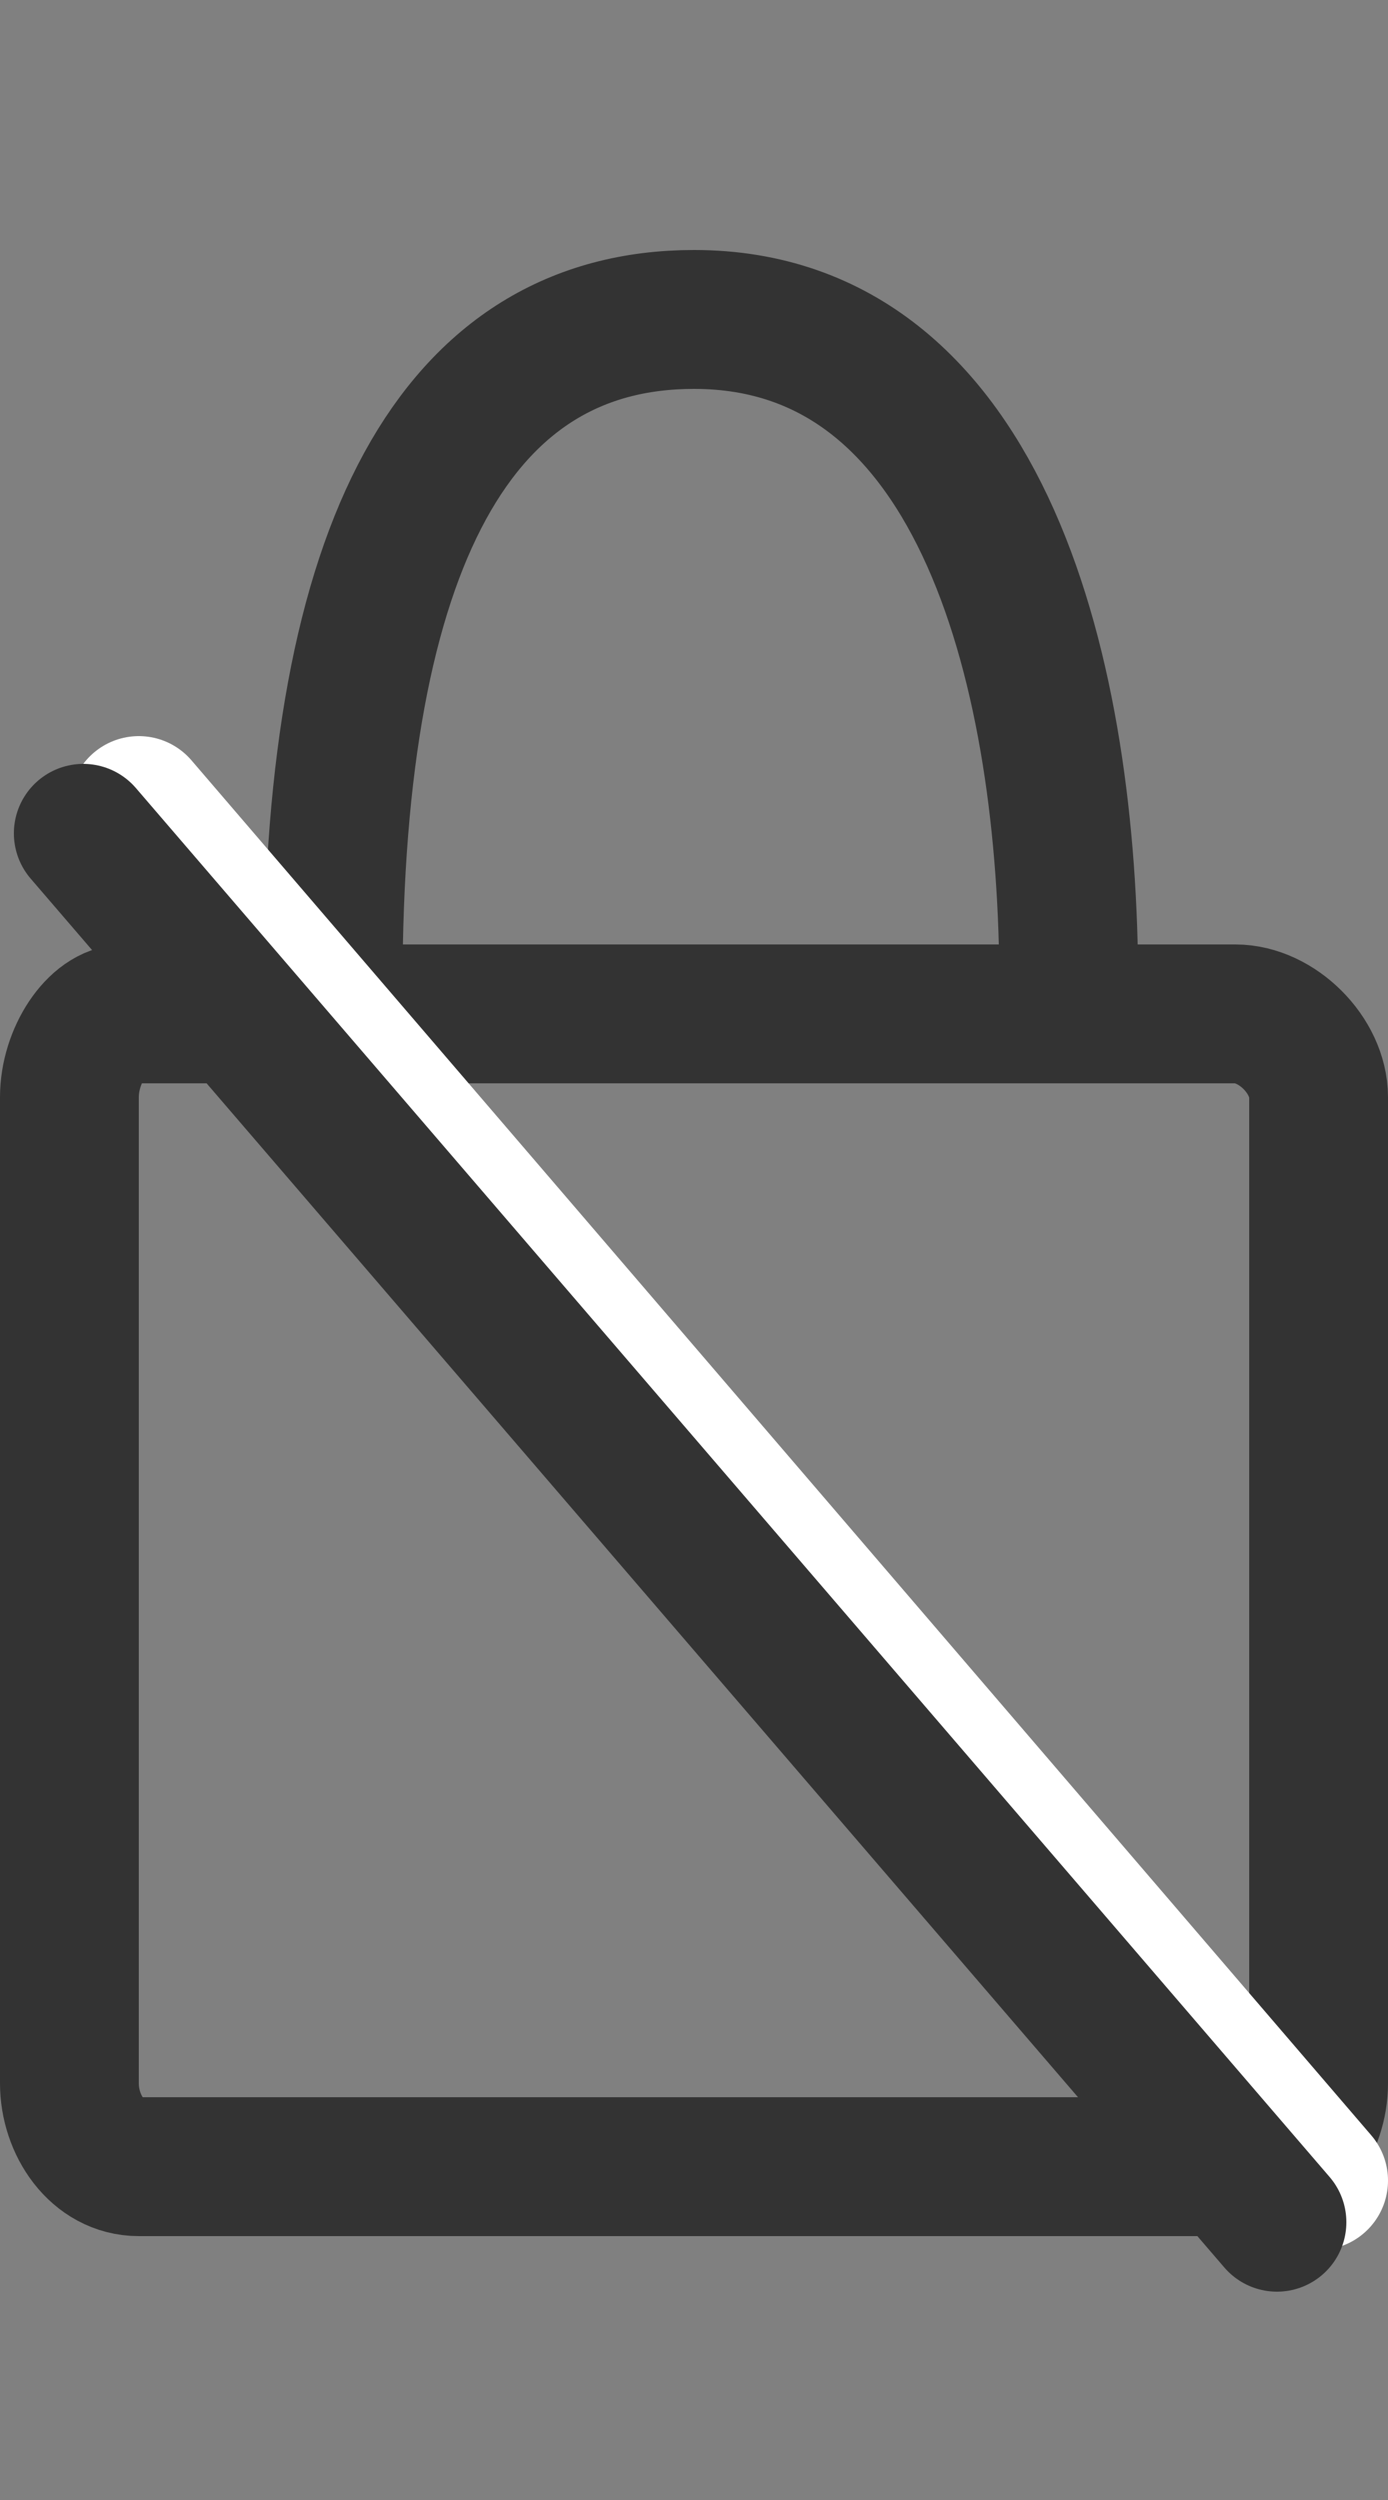
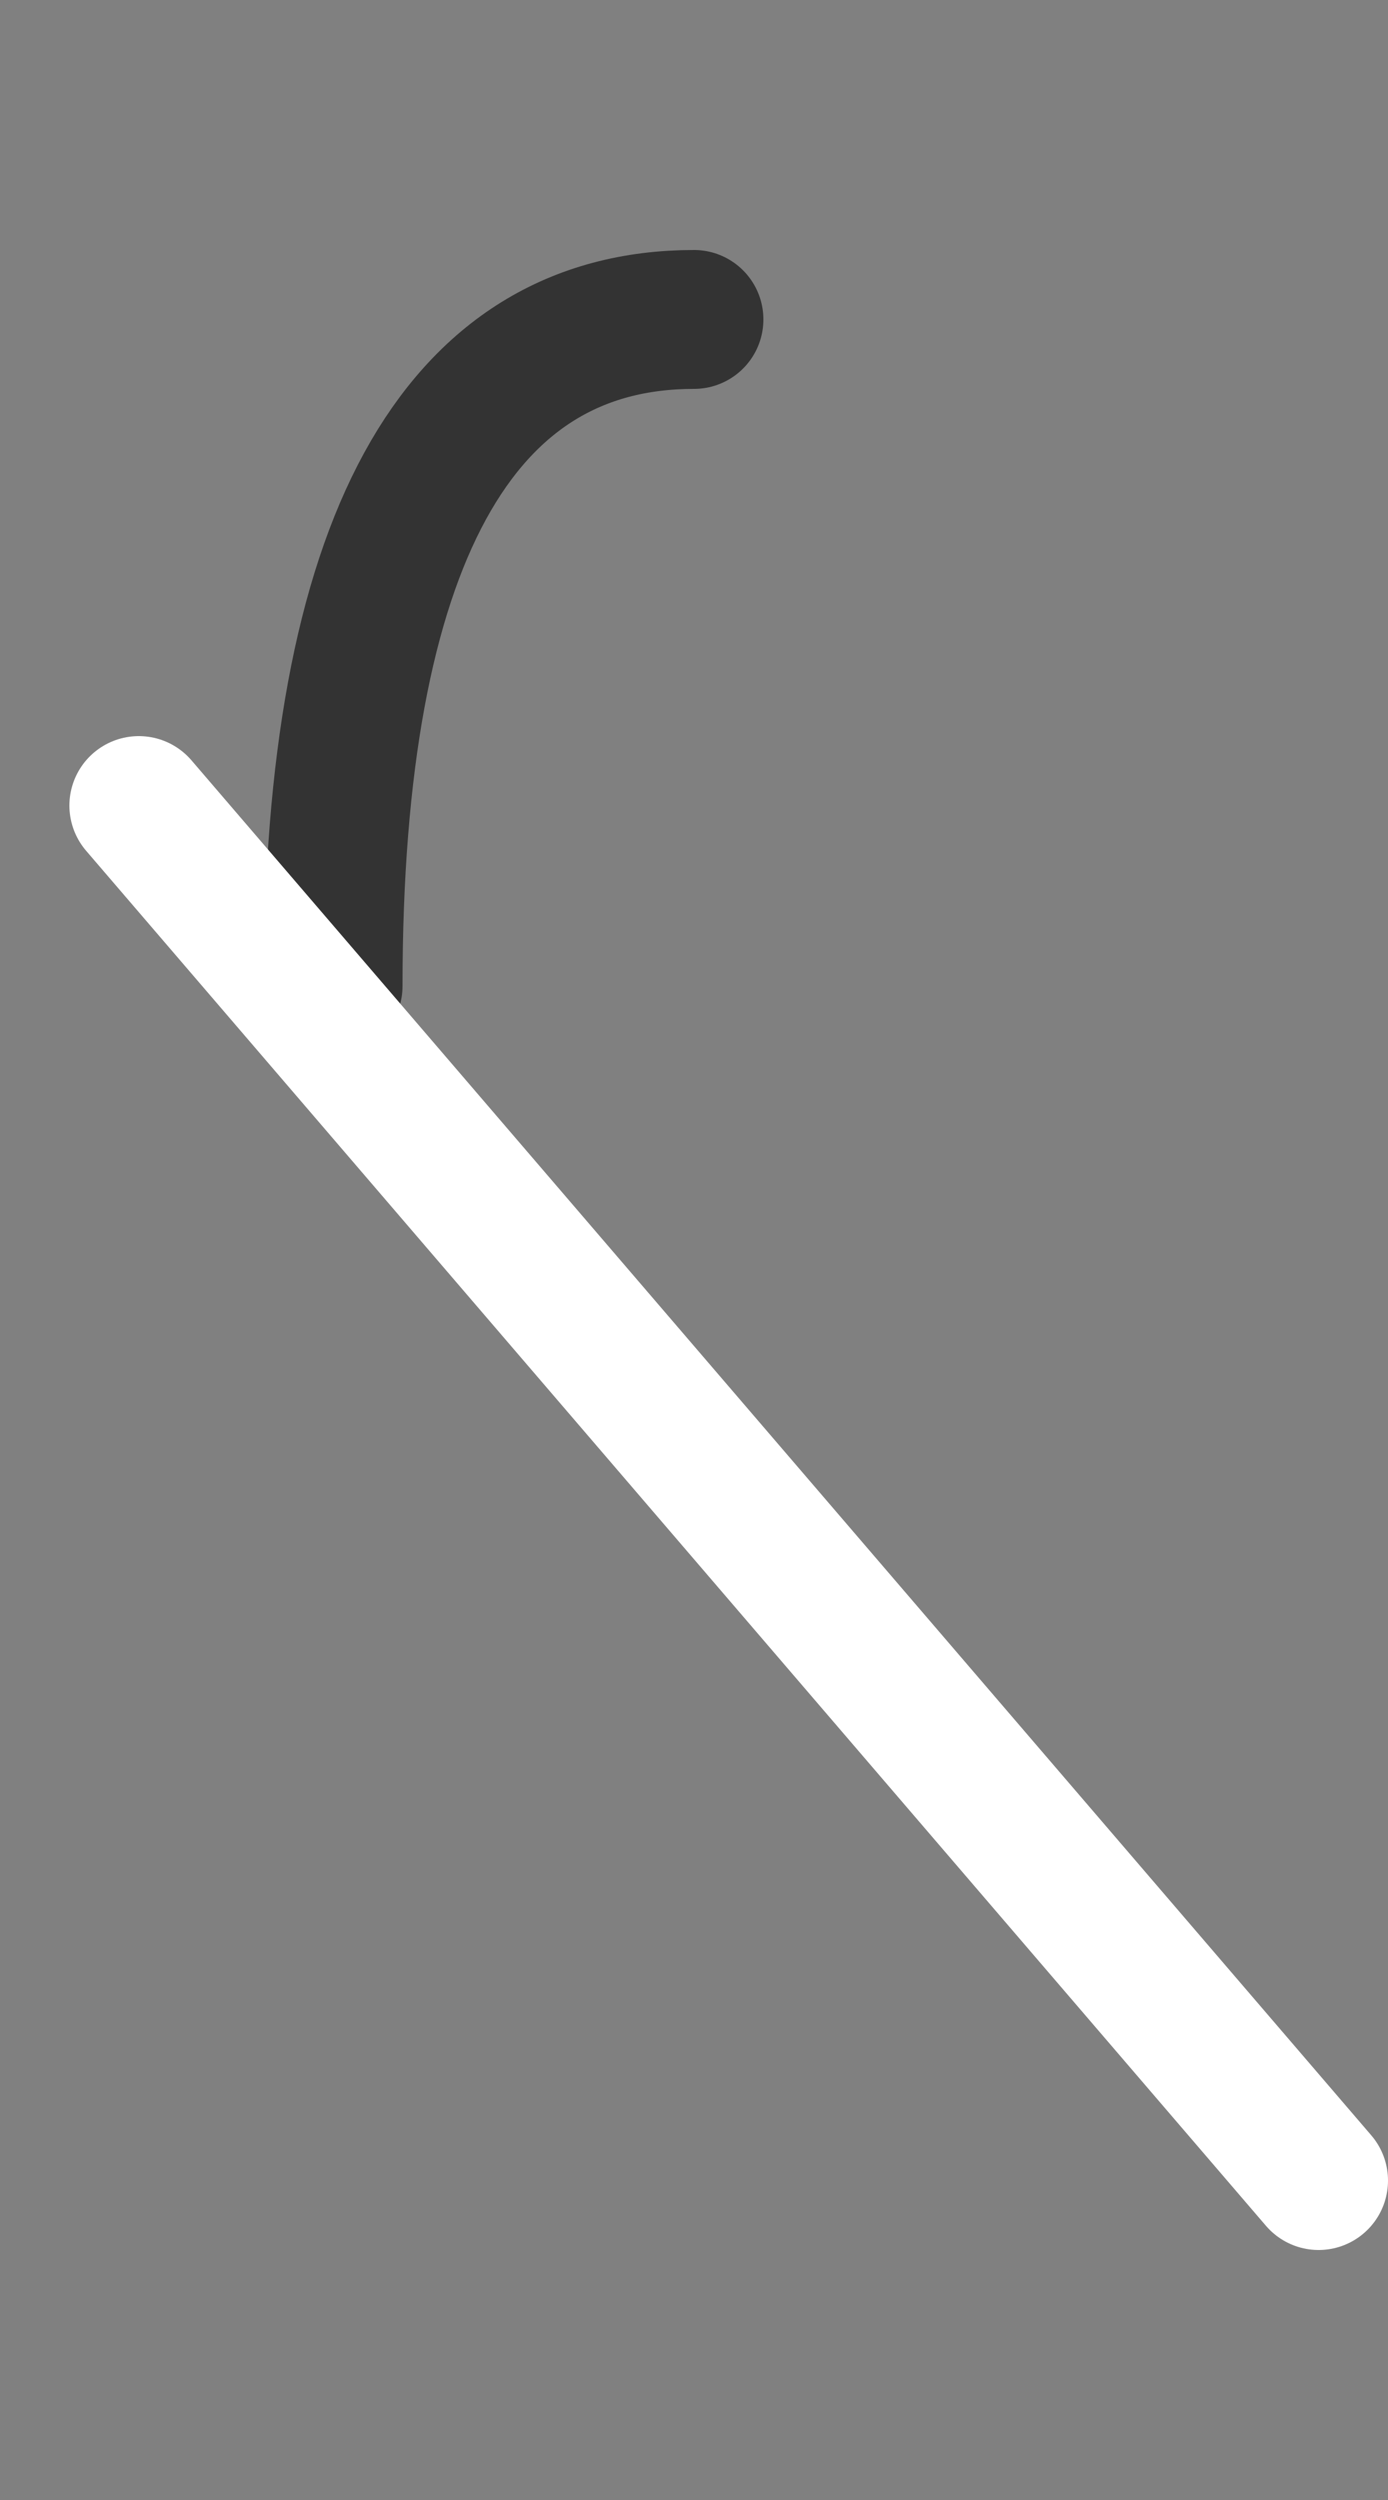
<svg xmlns="http://www.w3.org/2000/svg" version="1.1" id="レイヤー_2" x="0px" y="0px" viewBox="0 0 10 18" style="enable-background:new 0 0 10 18;" xml:space="preserve">
  <rect x="0" y="0" width="10" height="18" fill="#808080" stroke="none" />
  <style type="text/css">
	.st0{fill:none;stroke:#333333;stroke-linecap:round;stroke-miterlimit:10;}
	.st1{fill:none;stroke:#FFFFFF;stroke-linecap:round;stroke-miterlimit:10;}
</style>
-   <path class="st0" d="M9,15.6H1c-0.3,0-0.5-0.3-0.5-0.6V7.9c0-0.3,0.2-0.6,0.4-0.6h8c0.3,0,0.6,0.3,0.6,0.6V15  C9.5,15.3,9.3,15.6,9,15.6z" />
-   <path class="st0" d="M2.4,7.1c0-3.2,0.9-4.8,2.6-4.8c2.1,0,2.7,2.6,2.7,4.8" />
+   <path class="st0" d="M2.4,7.1c0-3.2,0.9-4.8,2.6-4.8" />
  <line class="st1" x1="1" y1="5.8" x2="9.5" y2="15.7" />
-   <line class="st0" x1="0.6" y1="6" x2="9.2" y2="16" />
</svg>